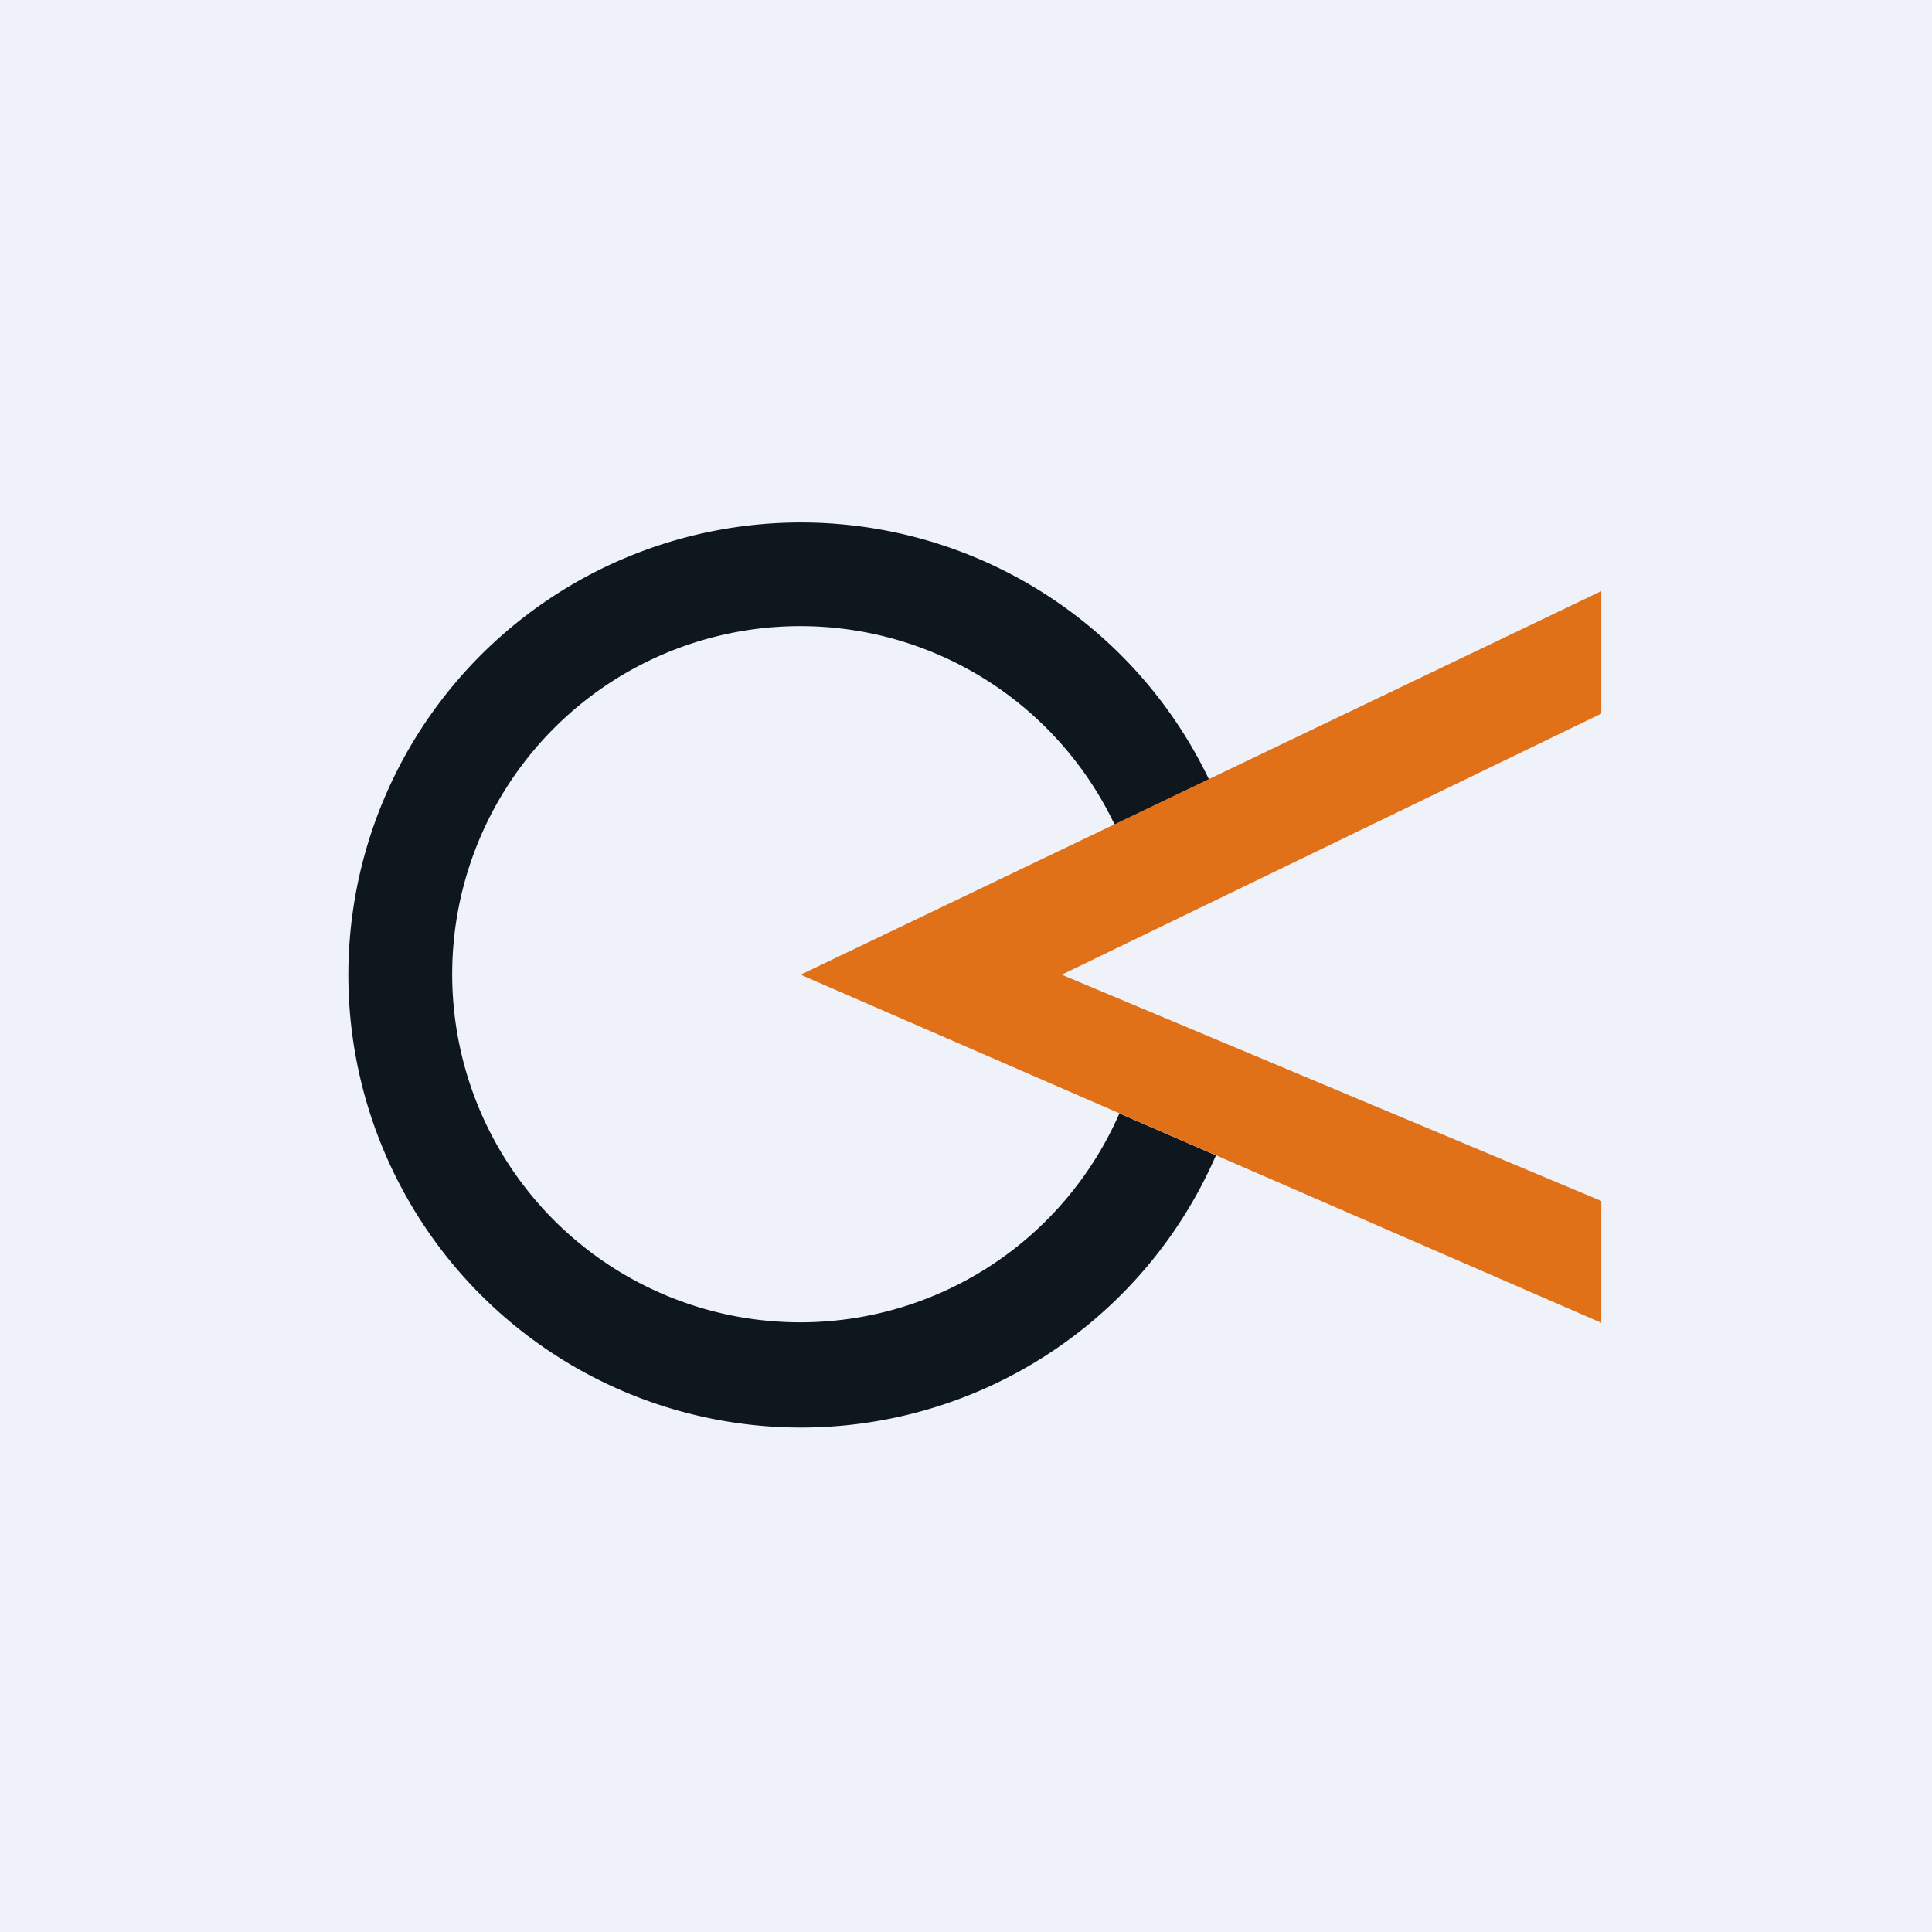
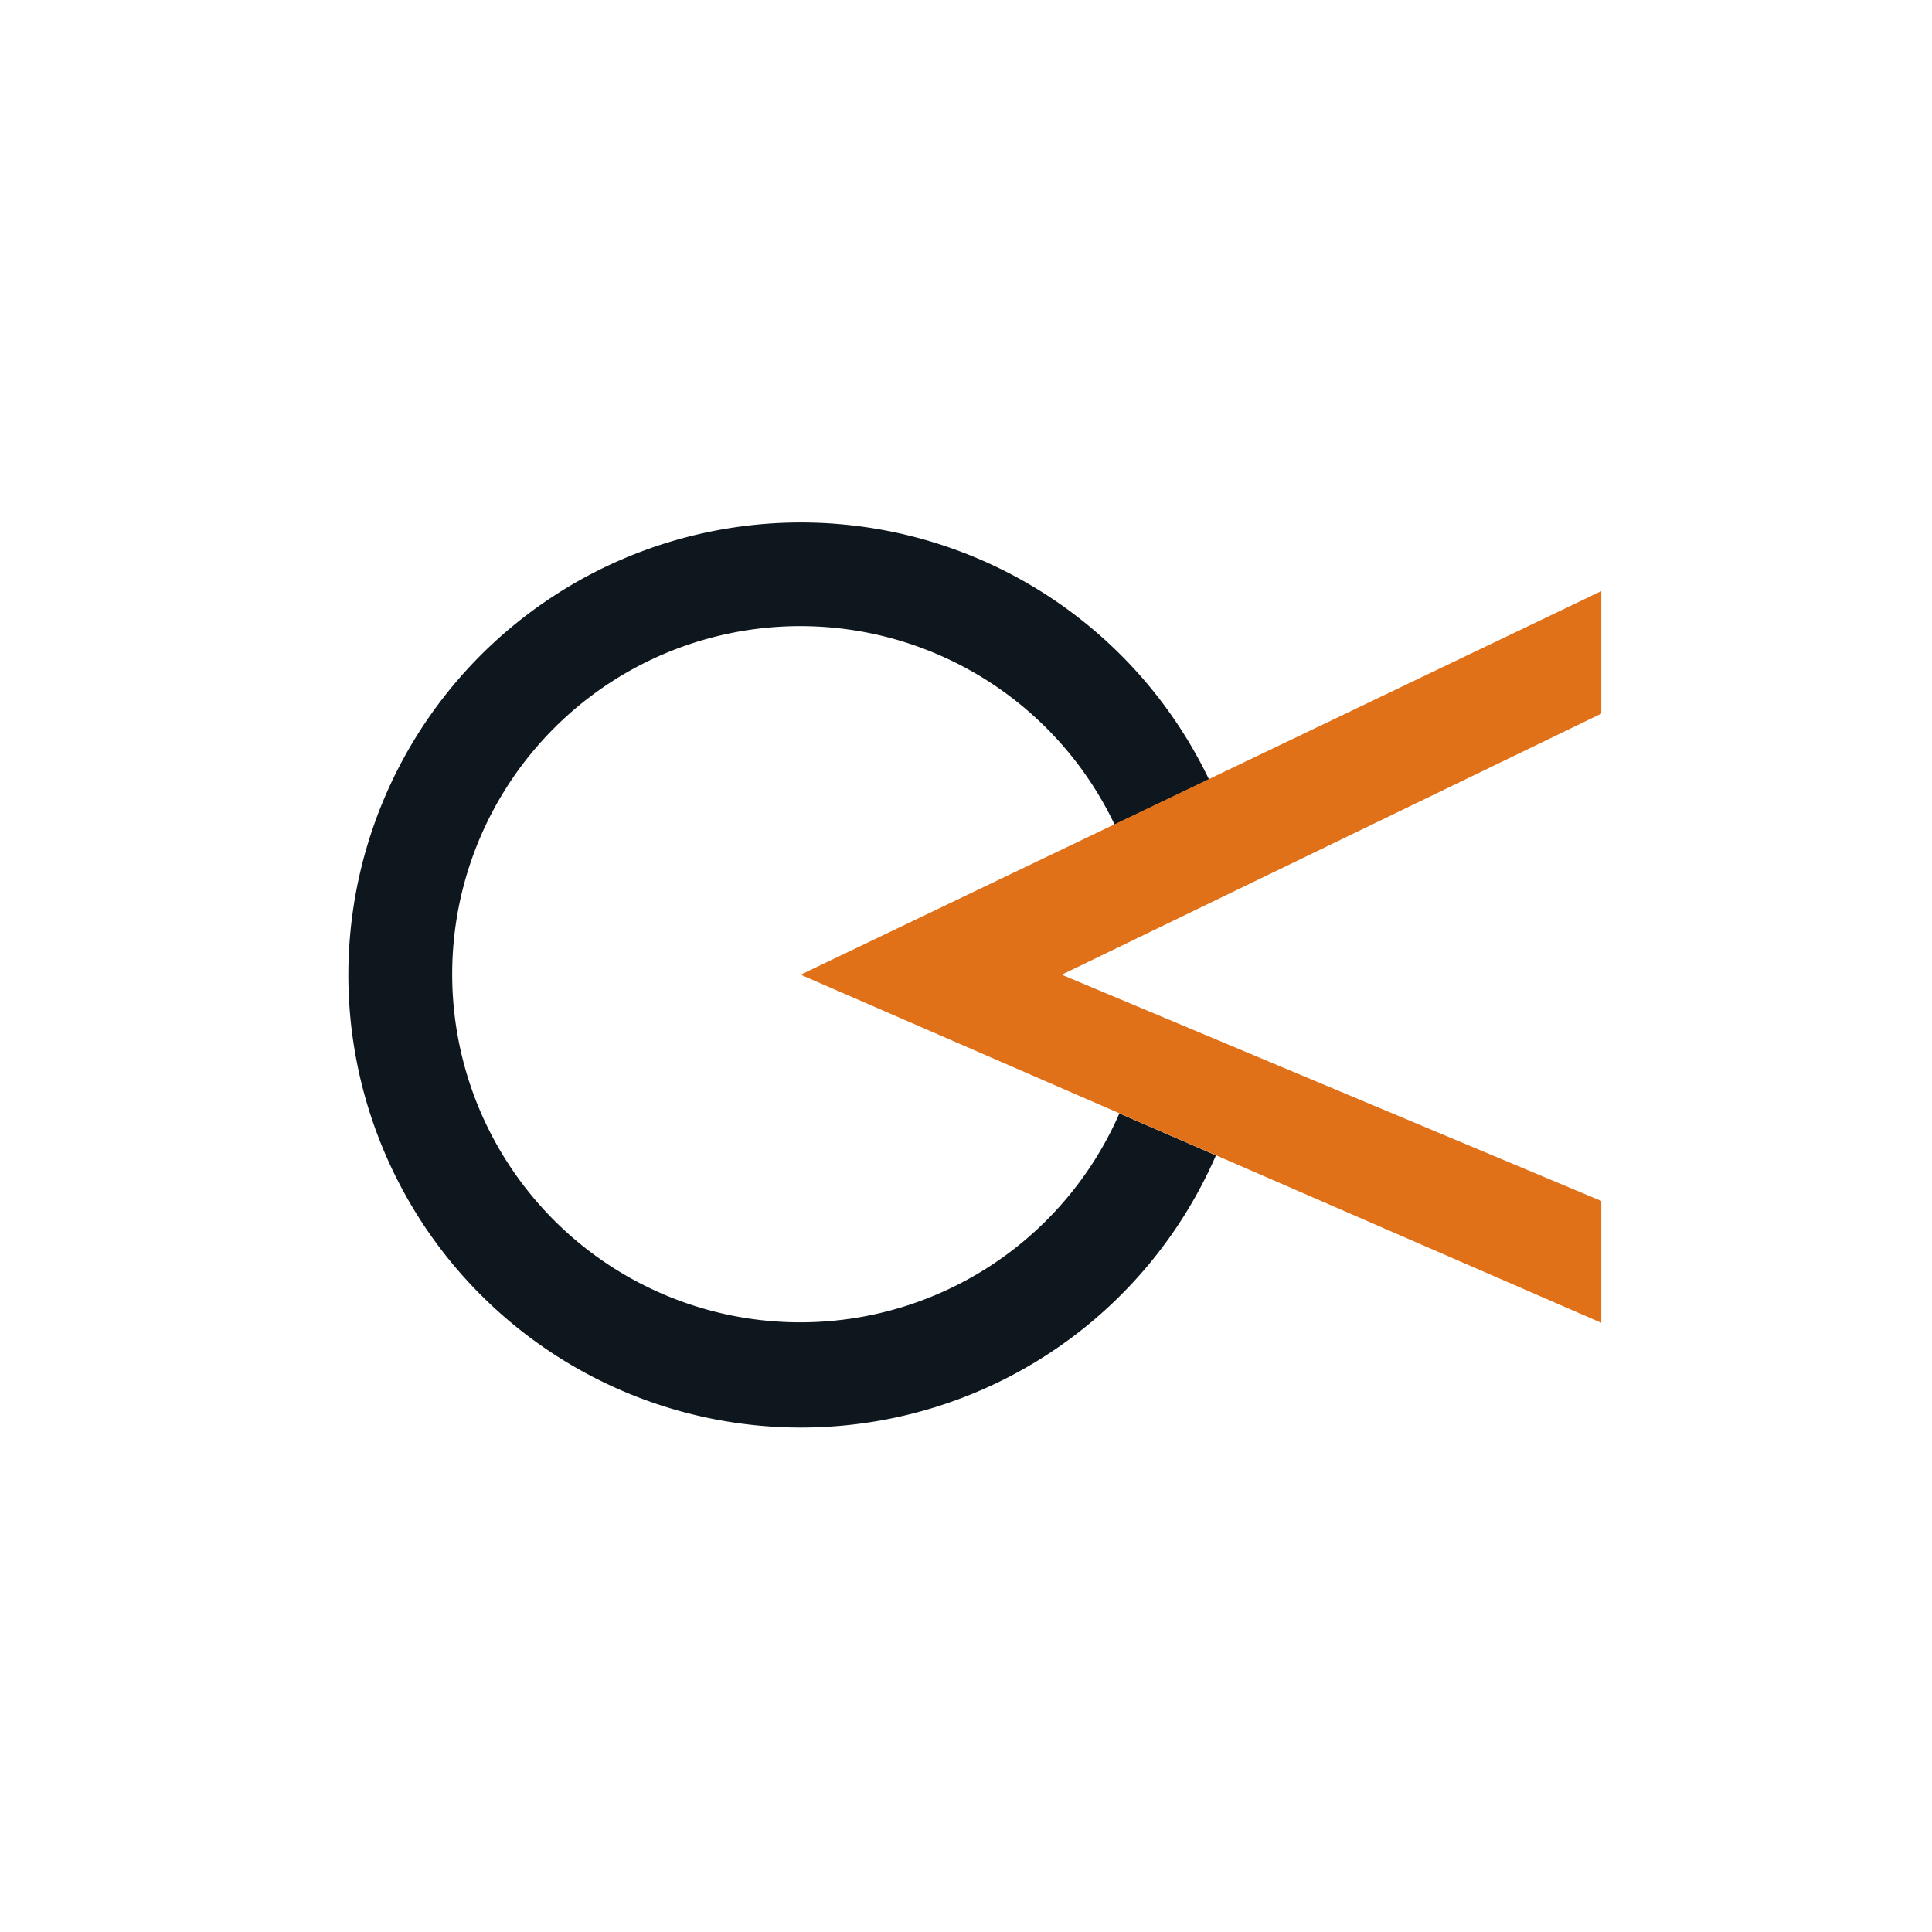
<svg xmlns="http://www.w3.org/2000/svg" viewBox="0 0 55.5 55.5">
-   <path d="M 0,0 H 55.5 V 55.5 H 0 Z" fill="rgb(239, 242, 248)" />
  <path d="M 32.16,31.975 A 10,10 0 1,1 32.02,23.69 L 34.73,22.39 A 13,13 0 1,0 34.93,33.19 L 32.17,31.99 Z" fill="rgb(15, 23, 30)" />
  <path d="M 45.99,16.985 L 23,28 L 46,38 V 34.5 L 30.5,28 L 46,20.5 V 17 Z" fill="rgb(225, 113, 25)" />
</svg>